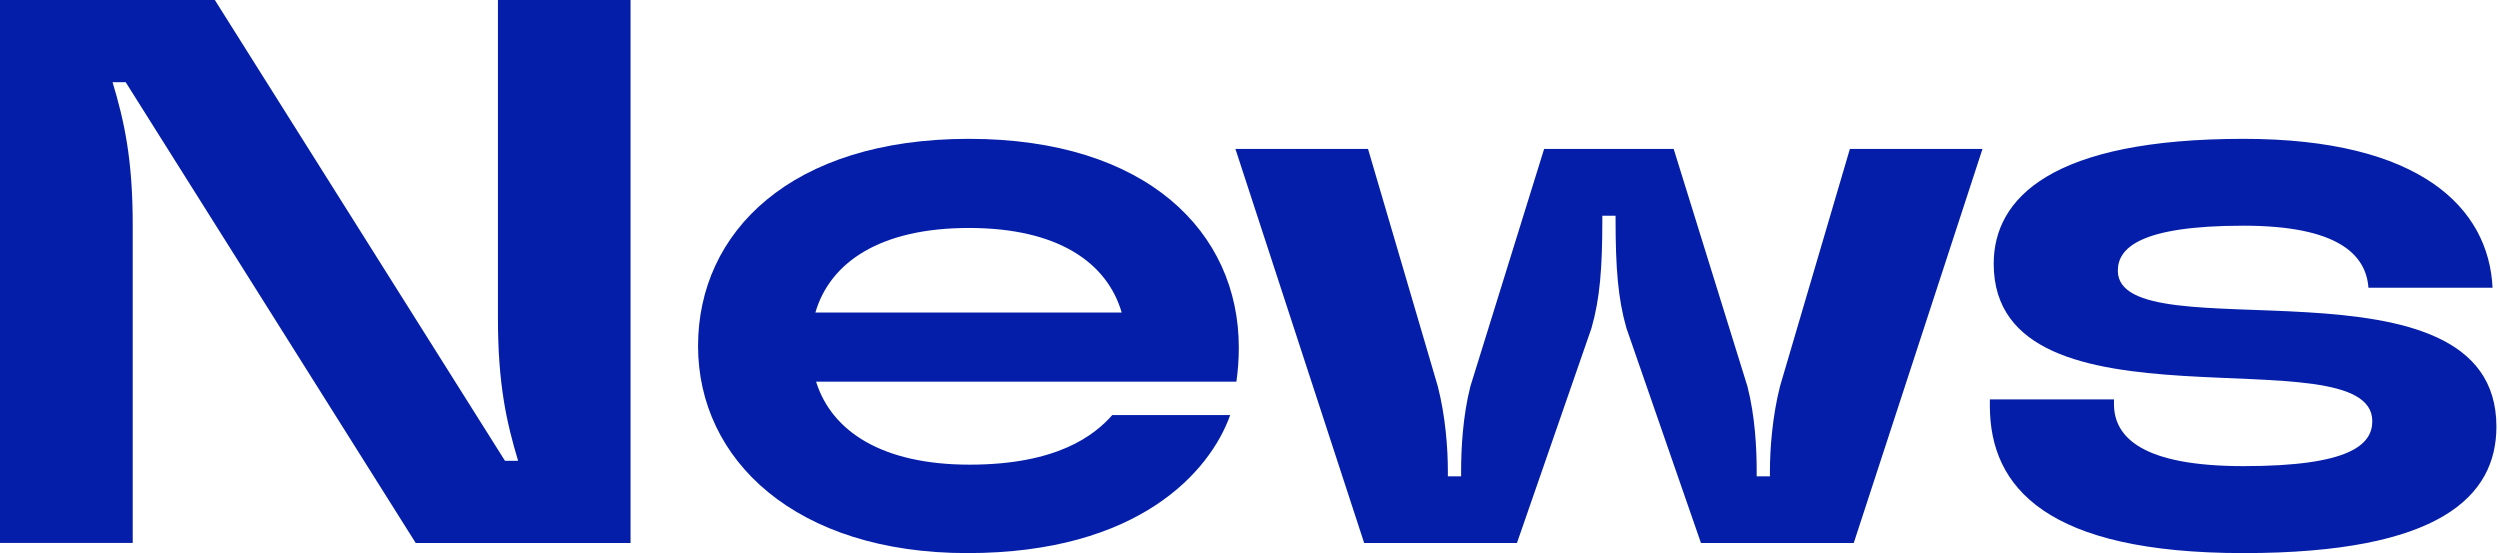
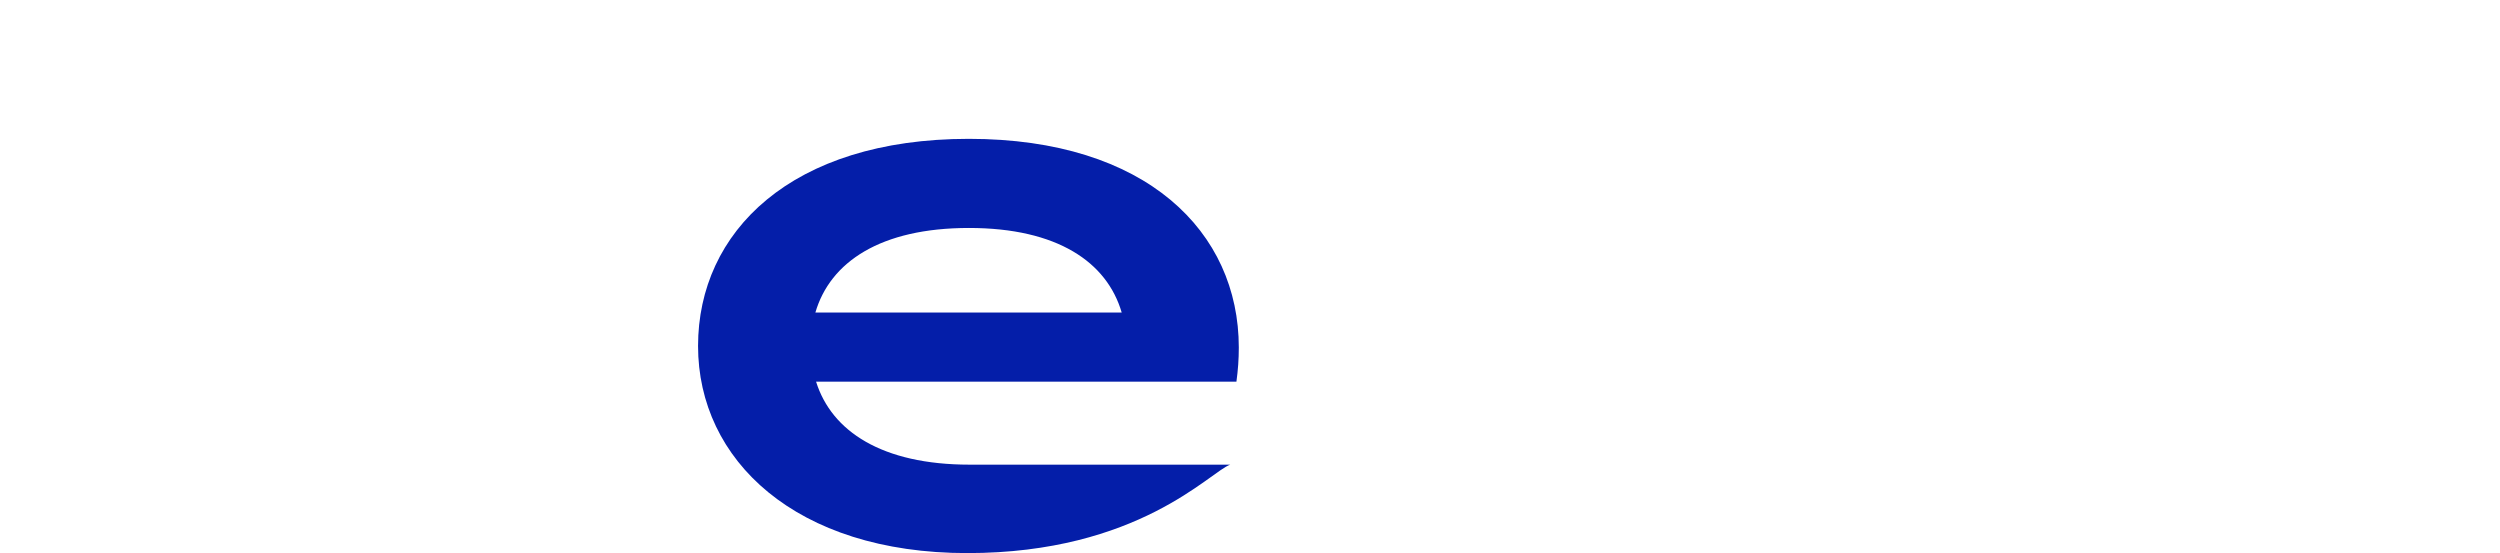
<svg xmlns="http://www.w3.org/2000/svg" width="226" height="50" viewBox="0 0 226 50" fill="none">
-   <path d="M0 49.089V0H19.421L45.649 41.656H46.837C45.782 38.155 45.014 34.715 45.014 28.757V0H57.002V49.089H37.582L11.364 7.432H10.176C11.23 10.934 11.998 14.373 11.998 20.332V49.079H0V49.089Z" fill="#041EA9" />
-   <path d="M111.773 34.5H73.772C75.174 38.984 79.73 42.005 87.654 42.005C95.577 42.005 98.945 39.343 100.553 37.52H111.21C109.388 42.639 102.938 50 87.439 50C71.939 50 63.104 41.585 63.104 31.276C63.104 20.966 71.519 12.551 87.582 12.551C103.645 12.551 111.988 20.966 111.988 31.419C111.988 32.473 111.916 33.456 111.773 34.5ZM73.7 28.256H101.403C100.072 23.7 95.588 20.608 87.592 20.608C79.597 20.608 75.041 23.69 73.71 28.256H73.7Z" fill="#041EA9" />
-   <path d="M123.321 49.089L111.681 13.462H123.669L129.976 34.92C130.682 37.654 130.887 40.602 130.887 42.568V43.059H132.085V42.568C132.085 40.602 132.228 37.664 132.924 34.92L139.589 13.462H151.3L157.965 34.92C158.671 37.654 158.804 40.602 158.804 42.568V43.059H160.002V42.568C160.002 40.602 160.217 37.664 160.913 34.92L167.23 13.462H179.218L167.578 49.089H153.768L147.031 29.668C146.263 27.007 146.048 24.201 146.048 19.851V19.503H144.851V19.851C144.851 24.201 144.636 27.007 143.868 29.668L137.132 49.089H123.321Z" fill="#041EA9" />
-   <path d="M179.883 36.671V36.108H191.104V36.527C191.104 39.547 193.694 42.138 202.815 42.138C212.49 42.138 214.455 40.172 214.455 38.073C214.455 30.006 180.231 39.967 180.231 23.843C180.231 17.885 185.493 12.551 202.815 12.551C218.806 12.551 224.98 18.796 225.328 26.014H214.107C213.892 22.994 211.302 20.403 202.815 20.403C193.417 20.403 191.452 22.441 191.452 24.468C191.452 32.115 225.676 22.154 225.676 38.565C225.676 44.871 220.557 50 202.815 50C185.074 50 179.883 44.113 179.883 36.681V36.671Z" fill="#041EA9" />
+   <path d="M111.773 34.5H73.772C75.174 38.984 79.73 42.005 87.654 42.005H111.21C109.388 42.639 102.938 50 87.439 50C71.939 50 63.104 41.585 63.104 31.276C63.104 20.966 71.519 12.551 87.582 12.551C103.645 12.551 111.988 20.966 111.988 31.419C111.988 32.473 111.916 33.456 111.773 34.5ZM73.7 28.256H101.403C100.072 23.7 95.588 20.608 87.592 20.608C79.597 20.608 75.041 23.69 73.71 28.256H73.7Z" fill="#041EA9" />
</svg>